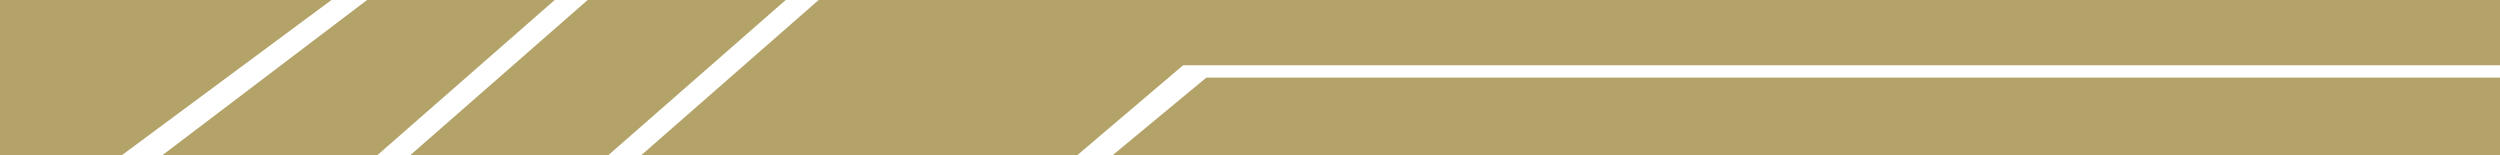
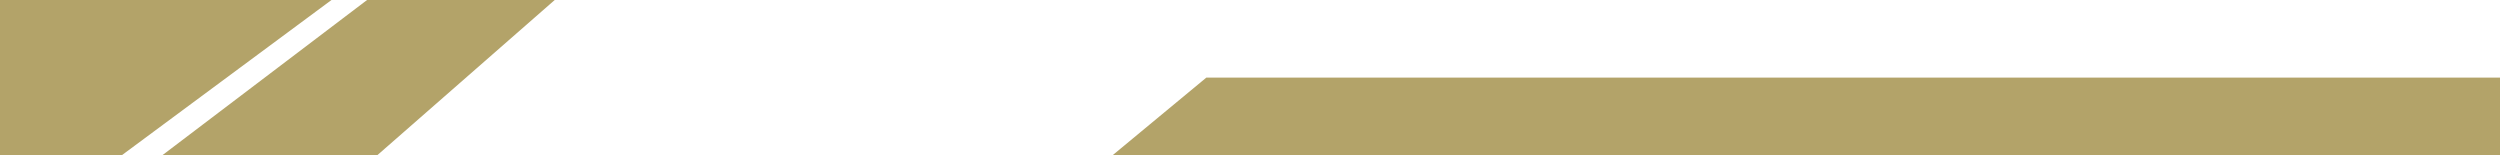
<svg xmlns="http://www.w3.org/2000/svg" data-name="Layer 1" fill="#000000" height="124.3" preserveAspectRatio="xMidYMid meet" version="1" viewBox="0.0 937.9 2000.0 124.3" width="2000" zoomAndPan="magnify">
  <g fill="#b3a369" id="change1_1">
    <path d="M293.71 937.86L129.79 1062.14 301.75 1062.14 443.82 937.86 293.71 937.86z" />
-     <path d="M470.17 937.86L328.1 1062.14 486.54 1062.14 628.62 937.86 470.17 937.86z" />
-     <path d="M654.97 937.86L512.9 1062.14 861.7 1062.14 946.48 990.11 2000 990.11 2000 937.86 654.97 937.86z" />
    <path d="M0 937.86L0 1062.14 97.37 1062.14 265.24 937.86 0 937.86z" />
  </g>
  <g id="change2_1">
    <path d="M965.05 1000L890 1062.14 2000 1062.14 2000 1000 965.05 1000z" fill="#b3a369" />
  </g>
</svg>